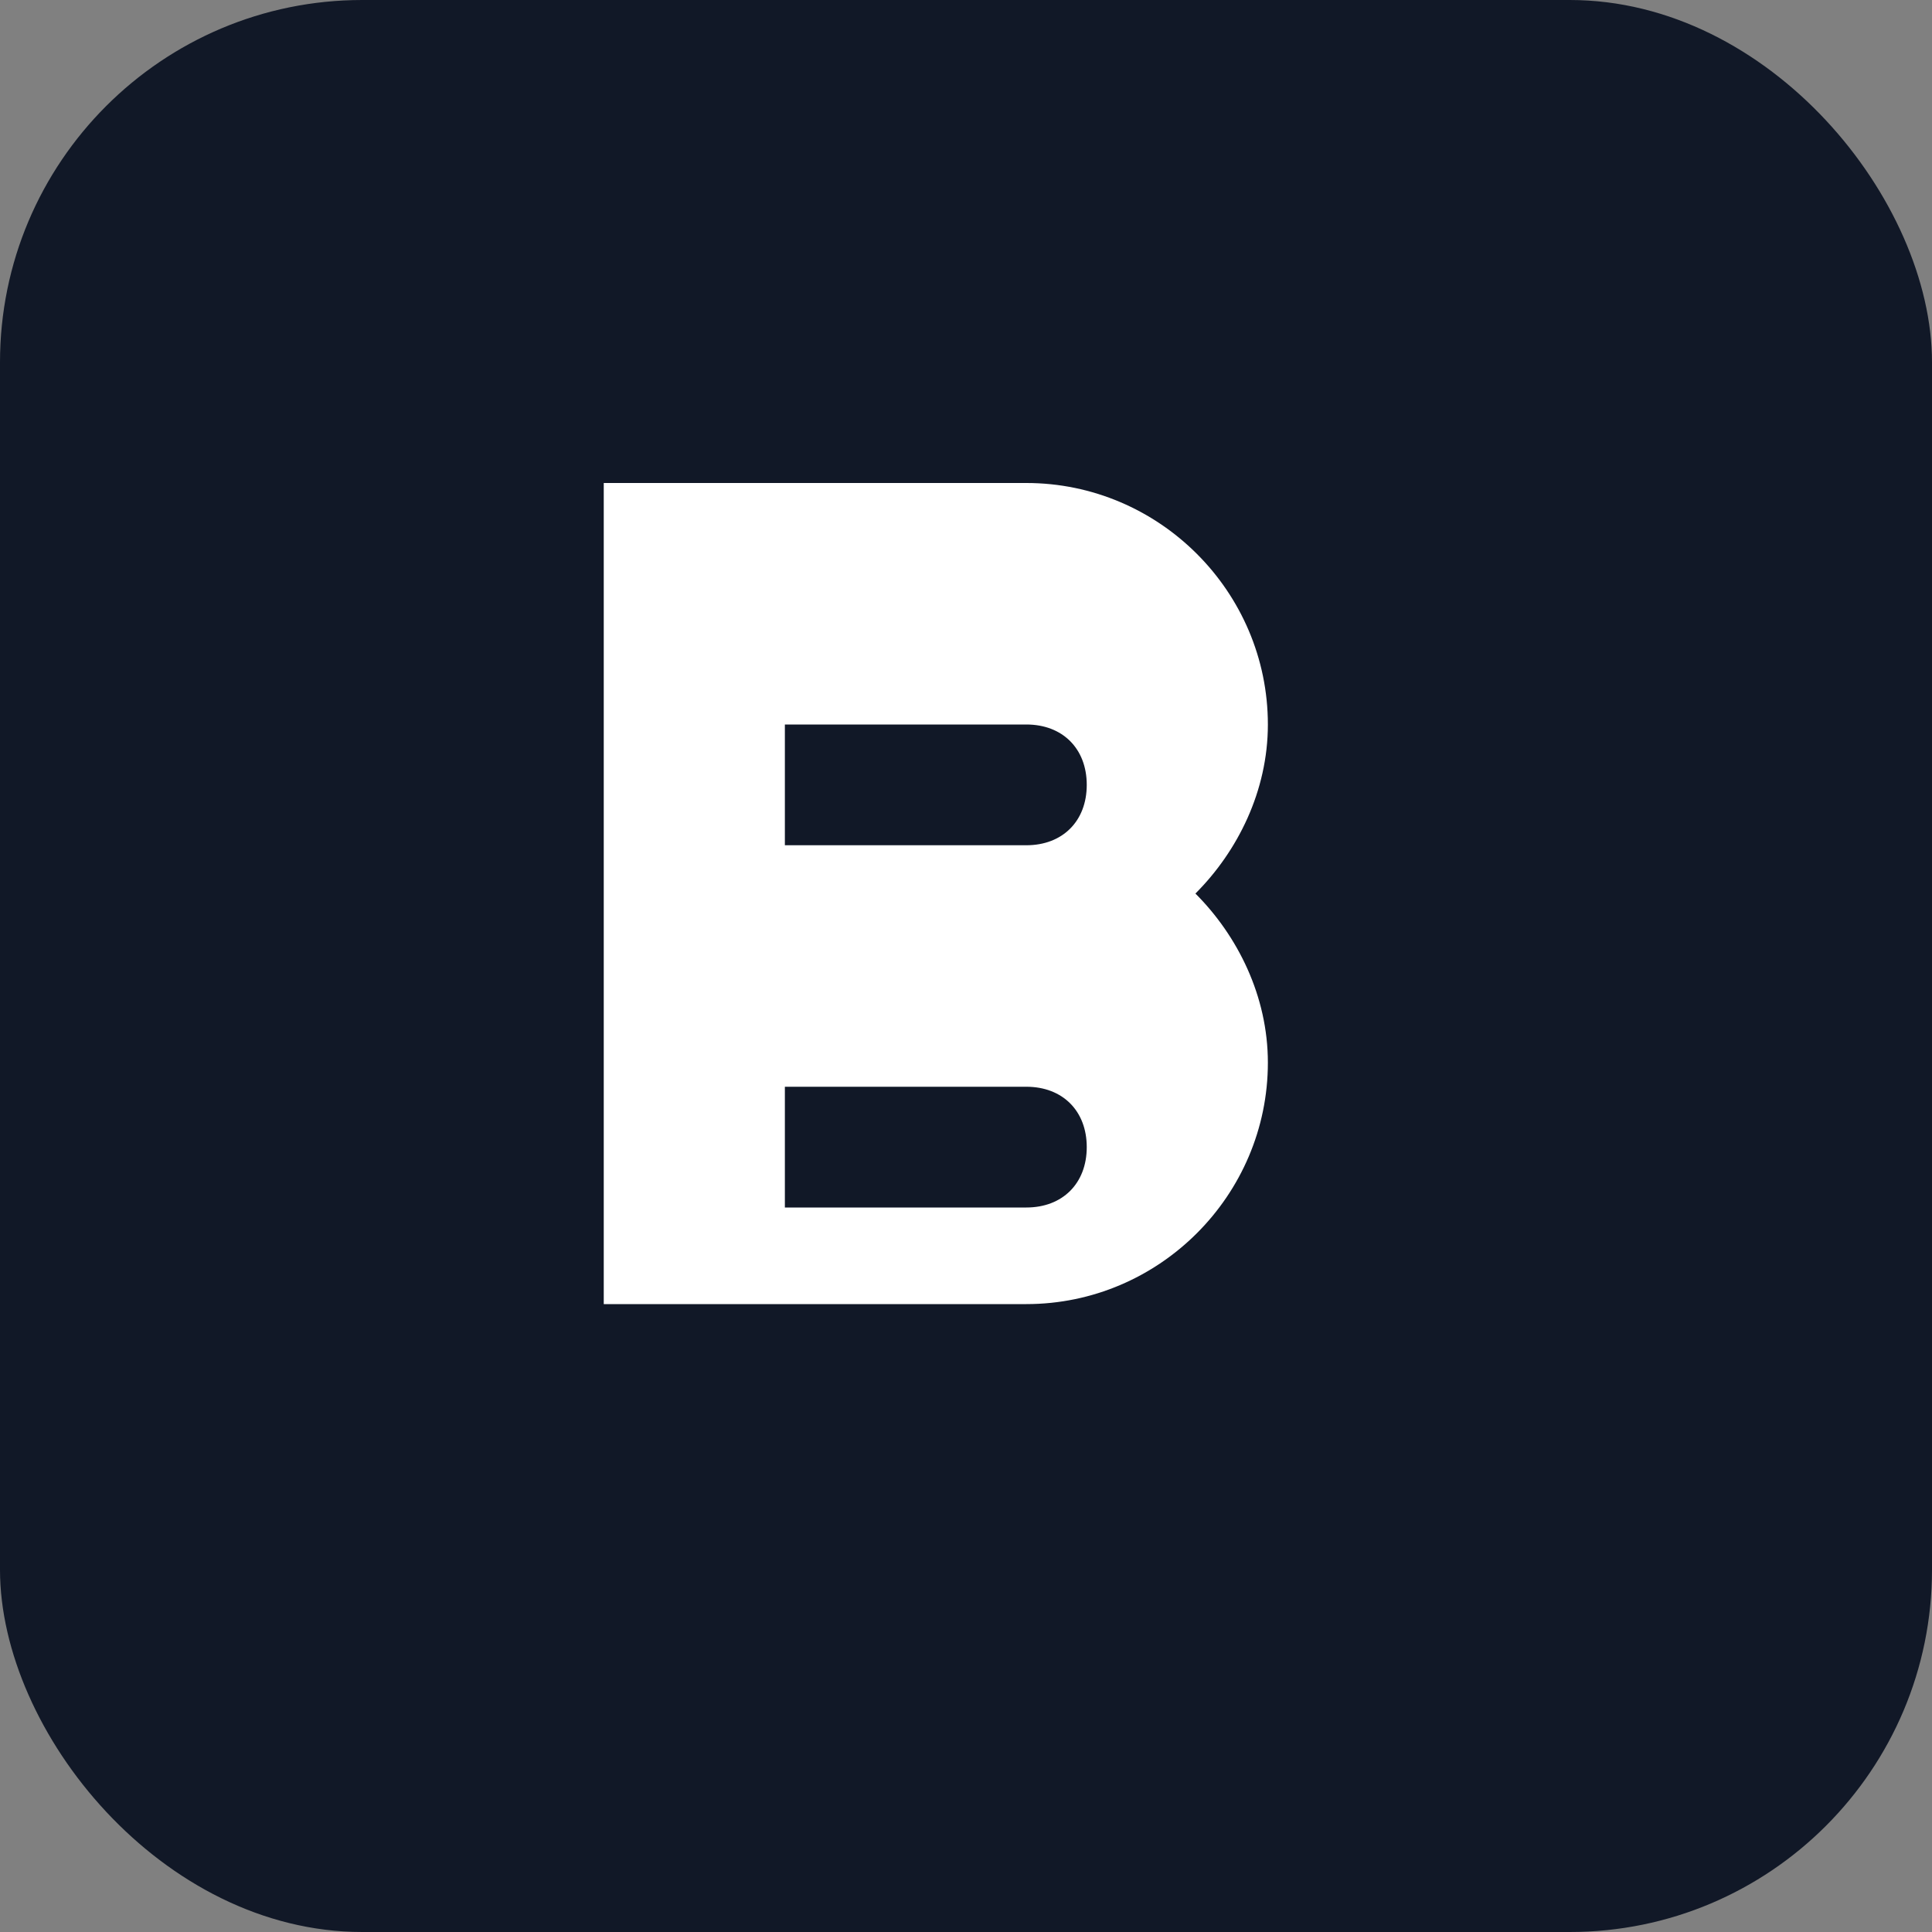
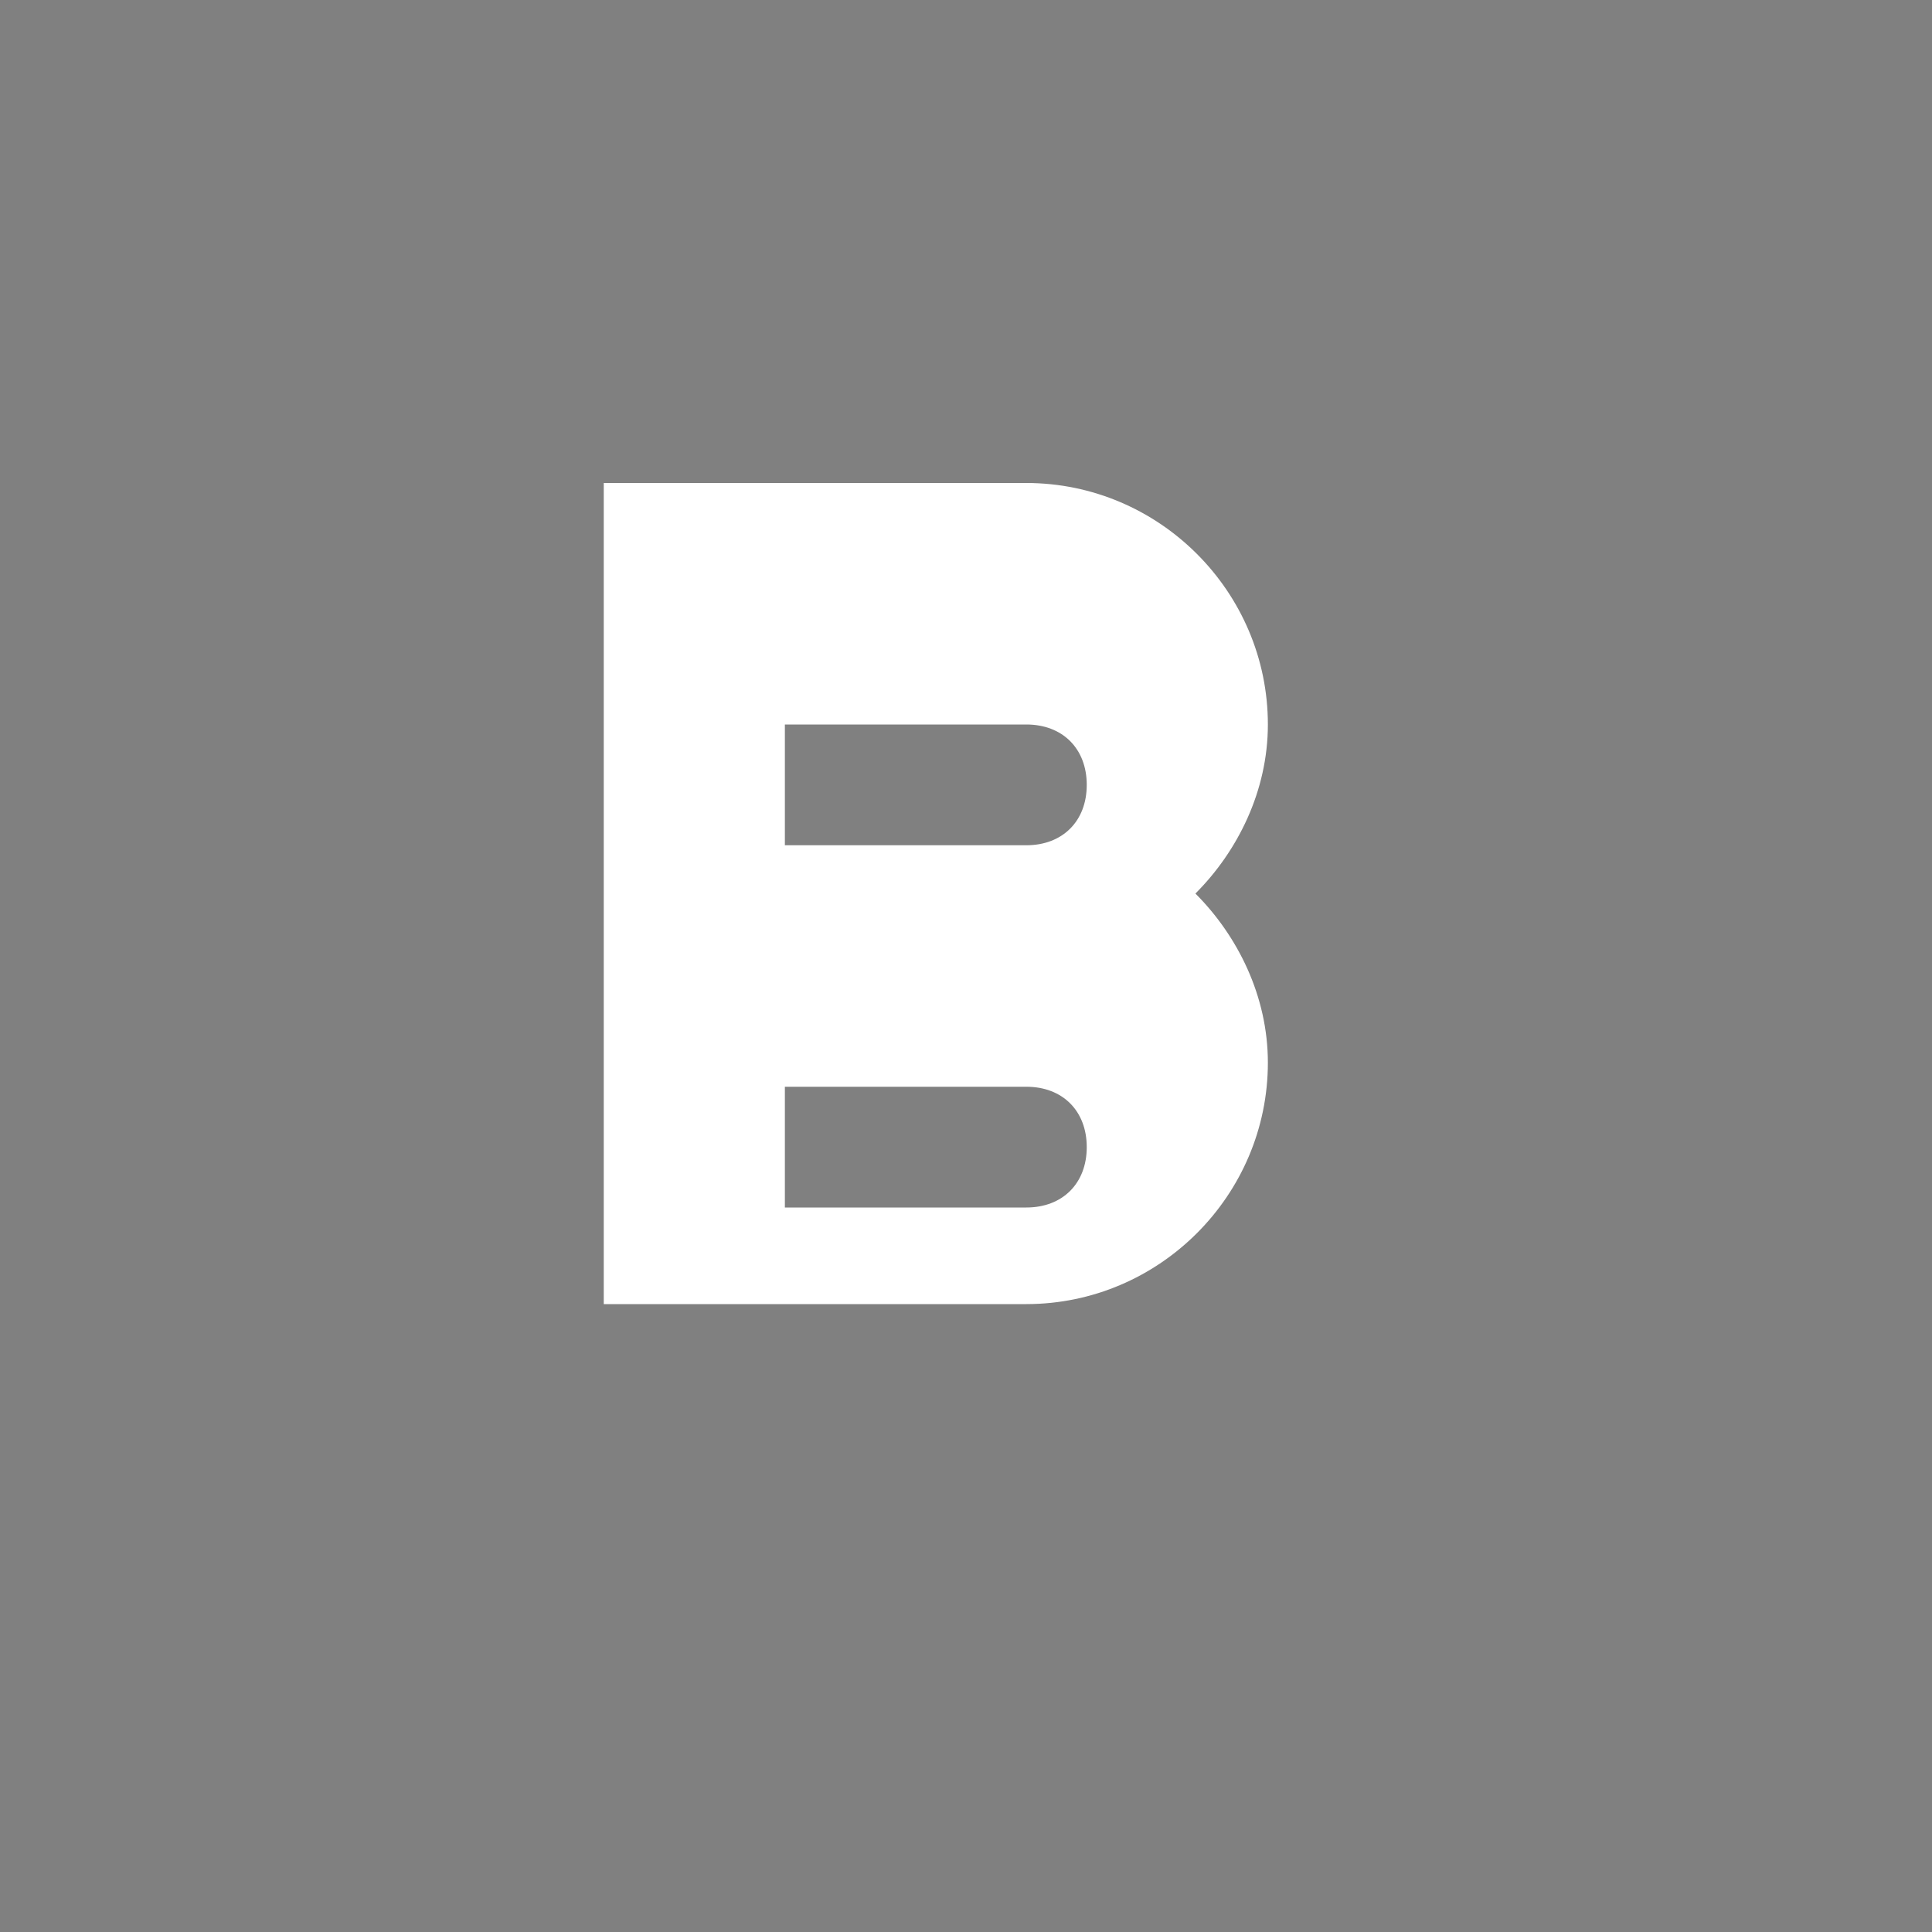
<svg xmlns="http://www.w3.org/2000/svg" viewBox="0 0 32 32">
  <rect x="0" y="0" width="32" height="32" fill="#808080" stroke="none" />
-   <rect width="32" height="32" rx="6" fill="#111827" />
  <path d="M10 8h7c2.2 0 4 1.8 4 4 0 1.1-.5 2.1-1.2 2.8.7.7 1.2 1.7 1.2 2.8 0 2.2-1.8 4-4 4h-7V8zm3 2v4h4c.6 0 1-.4 1-1s-.4-1-1-1h-4zm0 6v4h4c.6 0 1-.4 1-1s-.4-1-1-1h-4z" fill="white" />
</svg>